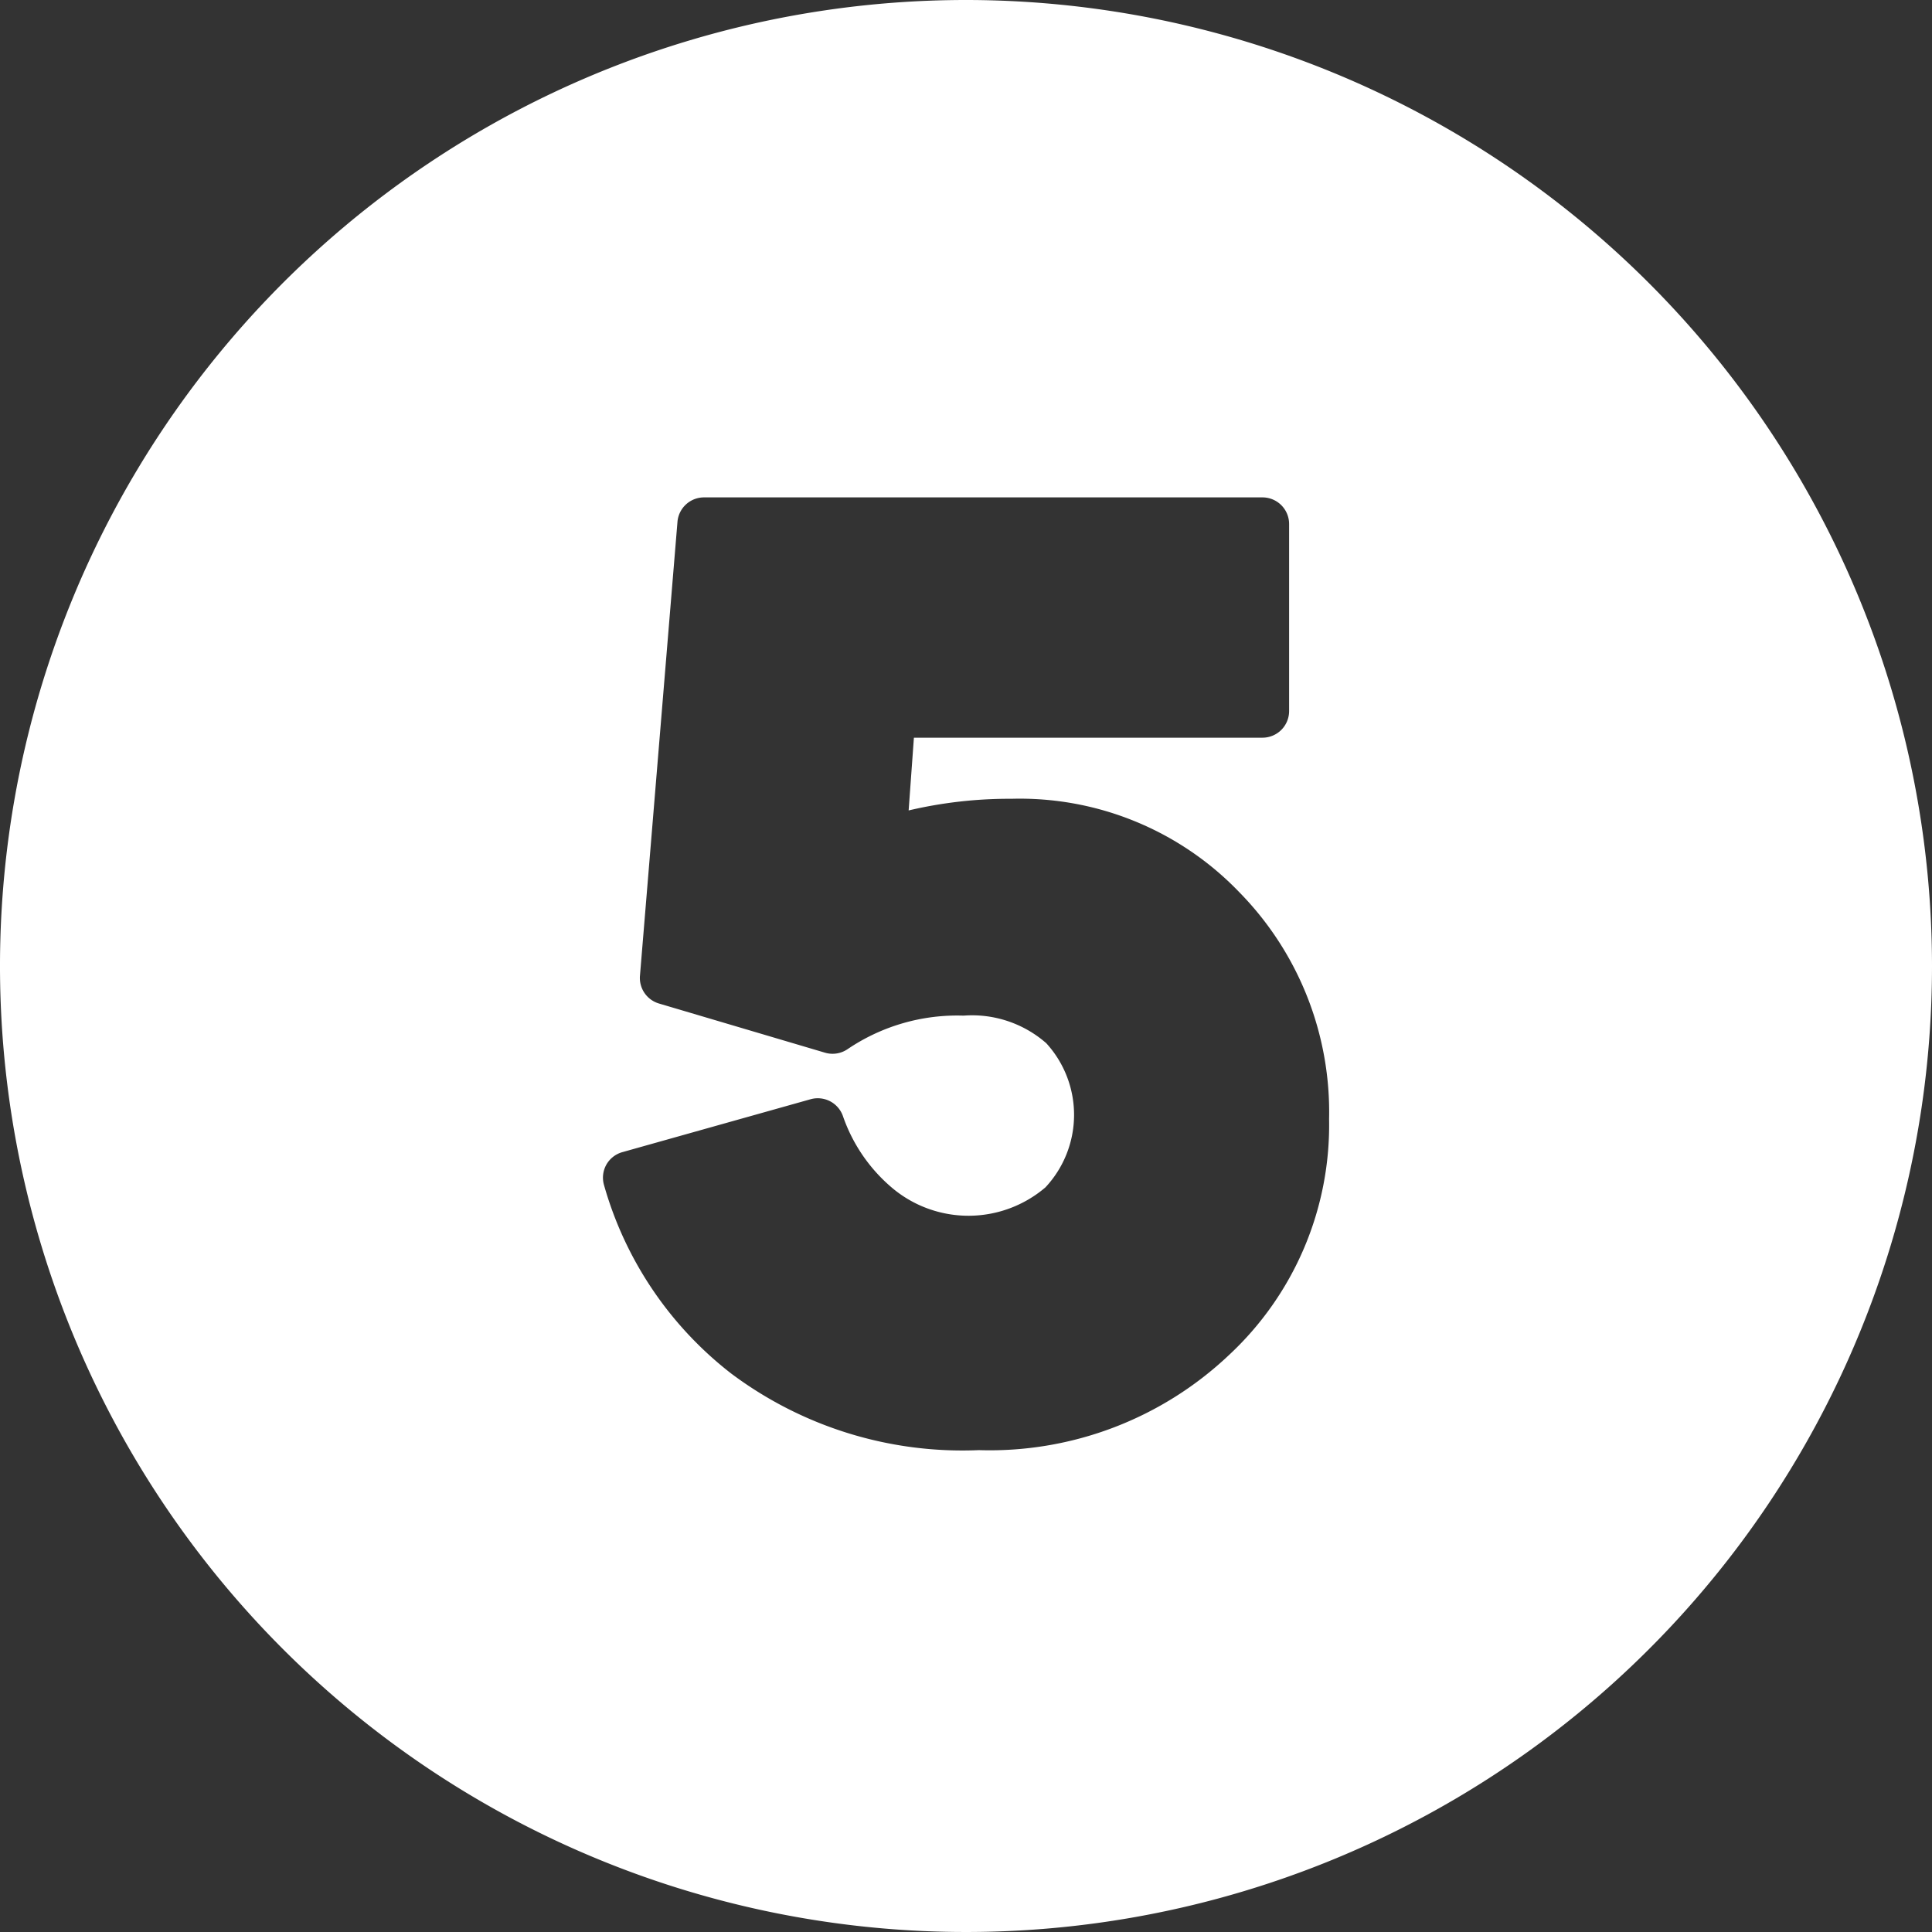
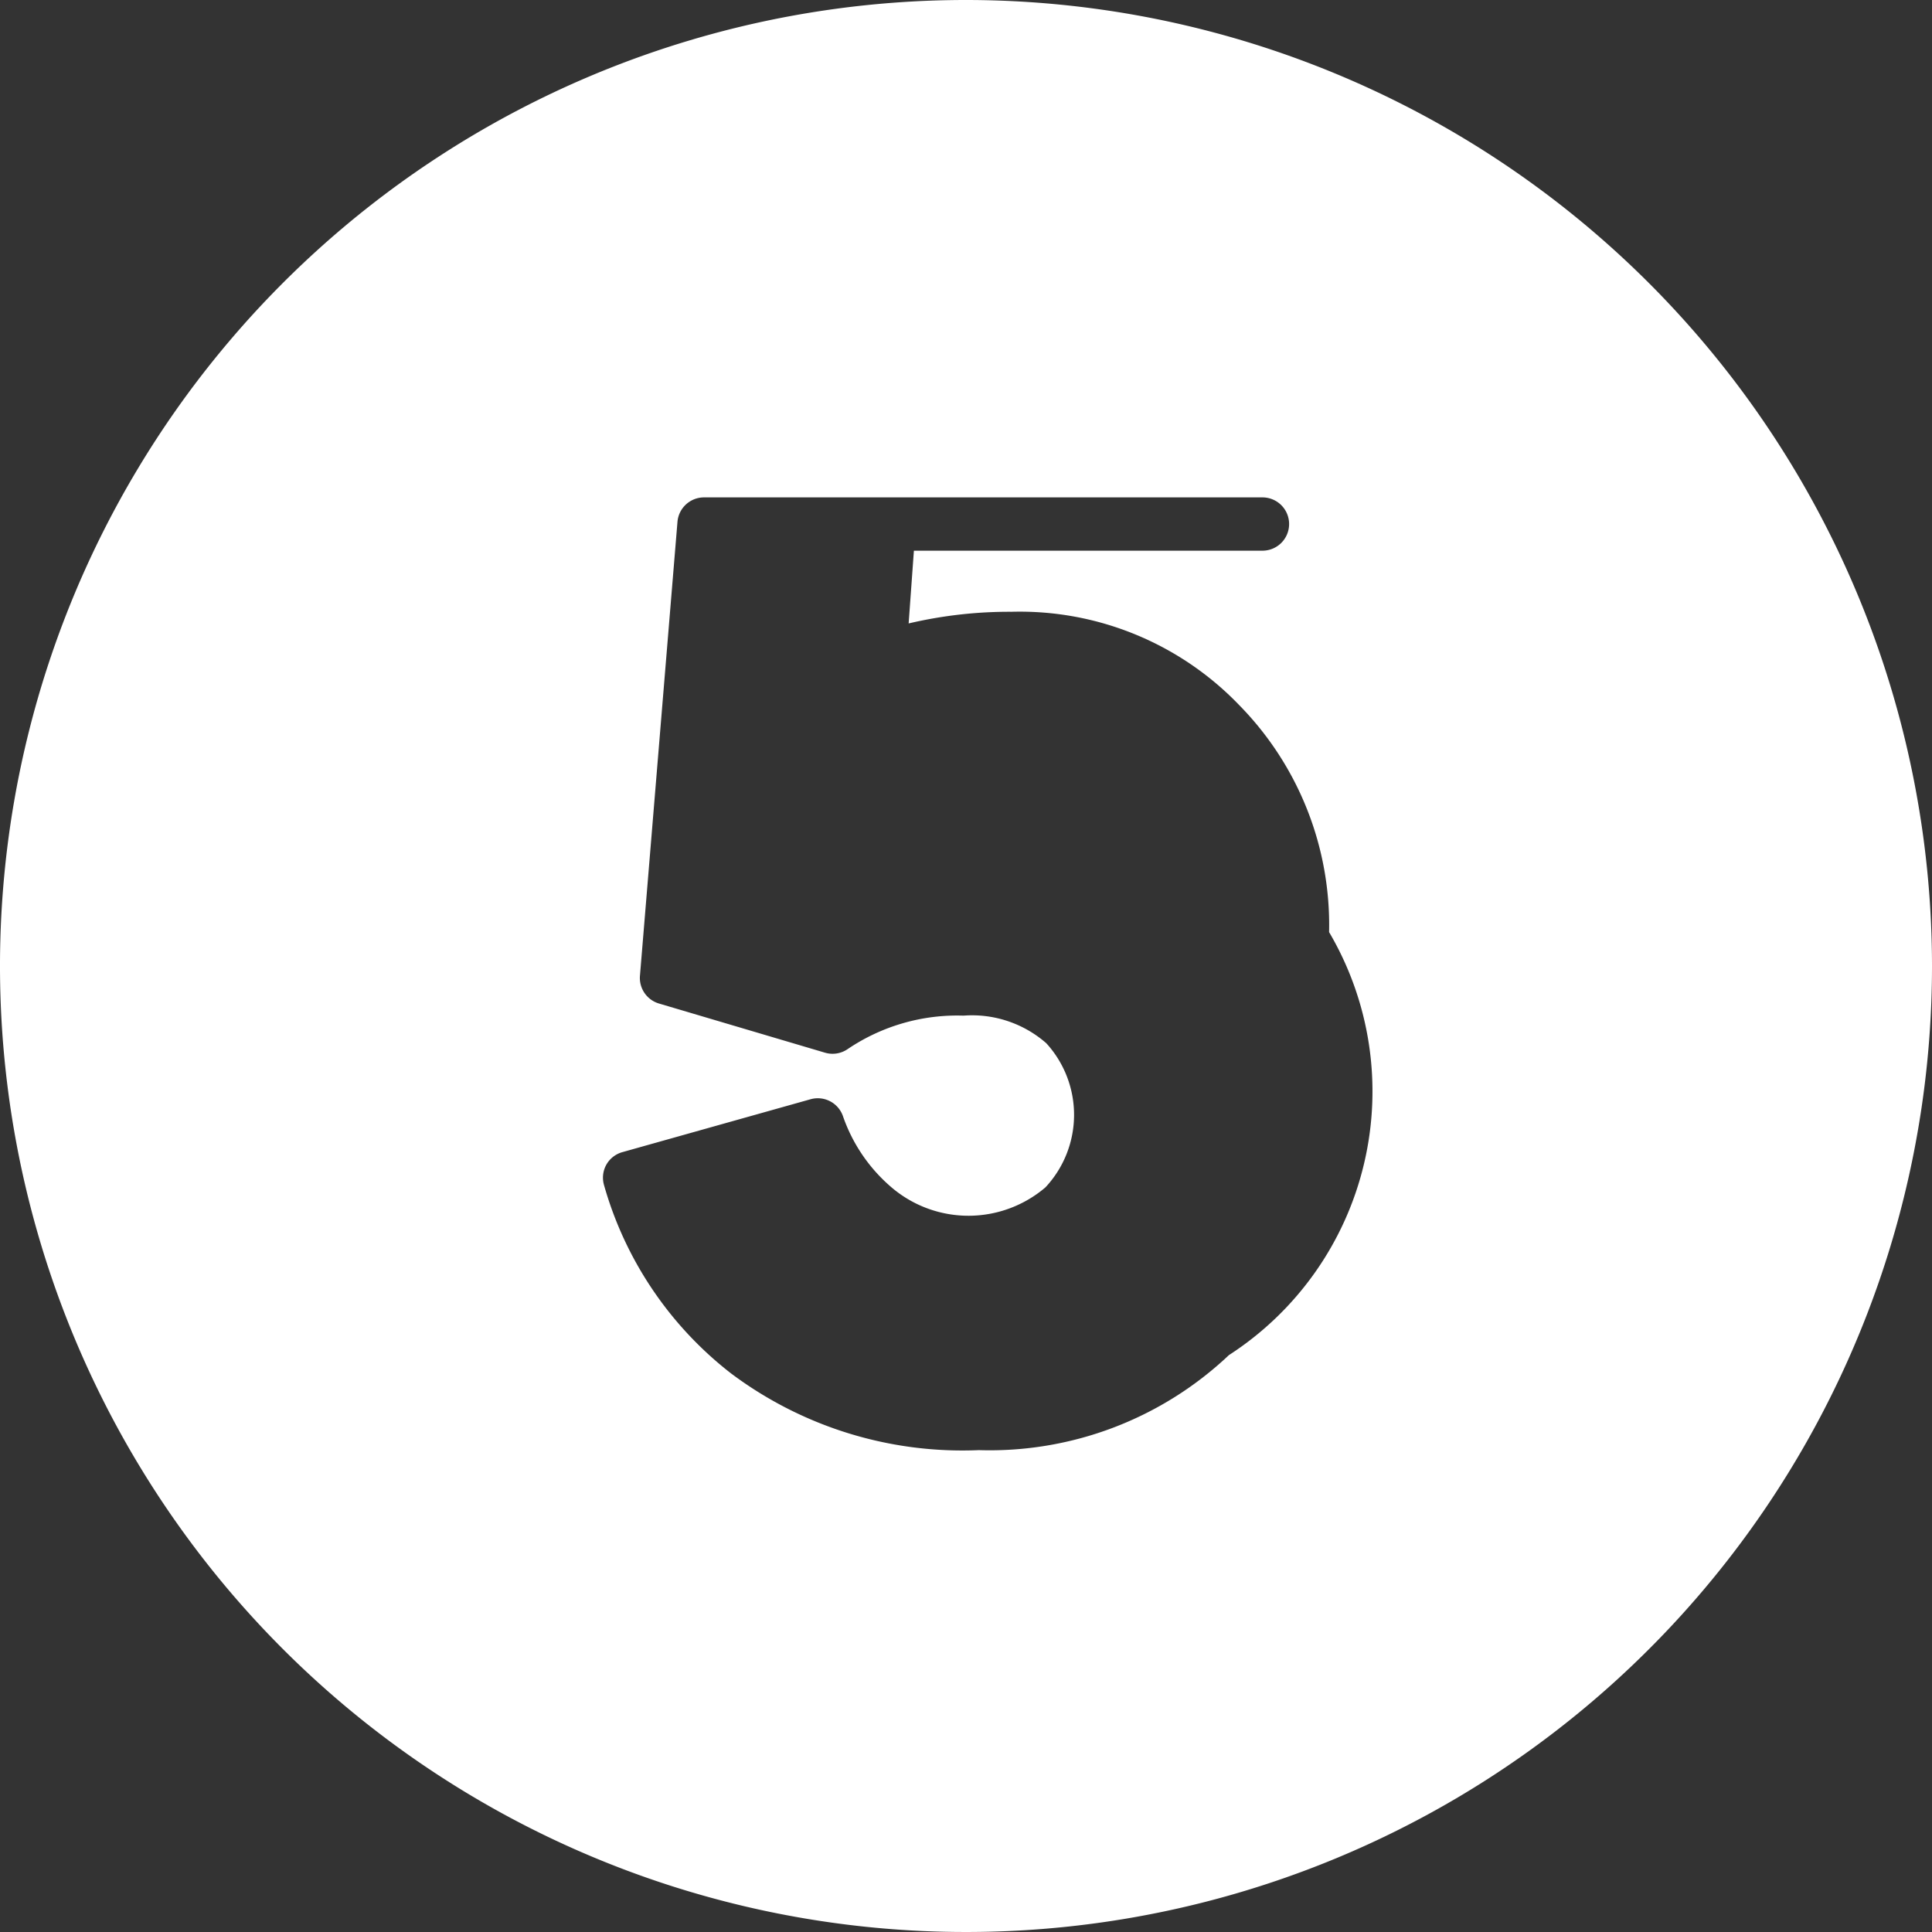
<svg xmlns="http://www.w3.org/2000/svg" fill="#ffffff" height="29" preserveAspectRatio="xMidYMid meet" version="1" viewBox="1.5 1.5 29.0 29.0" width="29" zoomAndPan="magnify">
  <rect x="1.5" y="1.5" width="29.0" height="29.0" fill="#333333" stroke="none" />
  <g data-name="Layer 97" id="change1_1">
-     <path d="M16,1.5A14.5,14.5,0,1,0,30.5,16,14.507,14.507,0,0,0,16,1.5Zm3.946,20.341a5.224,5.224,0,0,1-3.752,1.426,5.789,5.789,0,0,1-3.716-1.148,5.456,5.456,0,0,1-1.913-2.836.4.4,0,0,1,.036-.3.4.4,0,0,1,.241-.189L13.667,18a.4.4,0,0,1,.485.251,2.462,2.462,0,0,0,.748,1.087,1.779,1.779,0,0,0,2.292-.015,1.594,1.594,0,0,0,.013-2.164,1.691,1.691,0,0,0-1.242-.414,2.935,2.935,0,0,0-1.736.5.4.4,0,0,1-.344.056l-2.492-.738a.4.4,0,0,1-.285-.417l.563-6.812a.4.4,0,0,1,.4-.368H20.45a.4.4,0,0,1,.4.4v2.807a.4.4,0,0,1-.4.4H15.218l-.079,1.092a6.6,6.6,0,0,1,1.544-.175,4.566,4.566,0,0,1,3.417,1.4,4.708,4.708,0,0,1,1.35,3.408A4.714,4.714,0,0,1,19.946,21.841Z" fill-rule="evenodd" />
+     <path d="M16,1.5A14.5,14.5,0,1,0,30.5,16,14.507,14.507,0,0,0,16,1.5Zm3.946,20.341a5.224,5.224,0,0,1-3.752,1.426,5.789,5.789,0,0,1-3.716-1.148,5.456,5.456,0,0,1-1.913-2.836.4.4,0,0,1,.036-.3.4.4,0,0,1,.241-.189L13.667,18a.4.4,0,0,1,.485.251,2.462,2.462,0,0,0,.748,1.087,1.779,1.779,0,0,0,2.292-.015,1.594,1.594,0,0,0,.013-2.164,1.691,1.691,0,0,0-1.242-.414,2.935,2.935,0,0,0-1.736.5.4.4,0,0,1-.344.056l-2.492-.738a.4.4,0,0,1-.285-.417l.563-6.812a.4.4,0,0,1,.4-.368H20.45a.4.4,0,0,1,.4.4a.4.4,0,0,1-.4.4H15.218l-.079,1.092a6.6,6.6,0,0,1,1.544-.175,4.566,4.566,0,0,1,3.417,1.4,4.708,4.708,0,0,1,1.35,3.408A4.714,4.714,0,0,1,19.946,21.841Z" fill-rule="evenodd" />
  </g>
</svg>